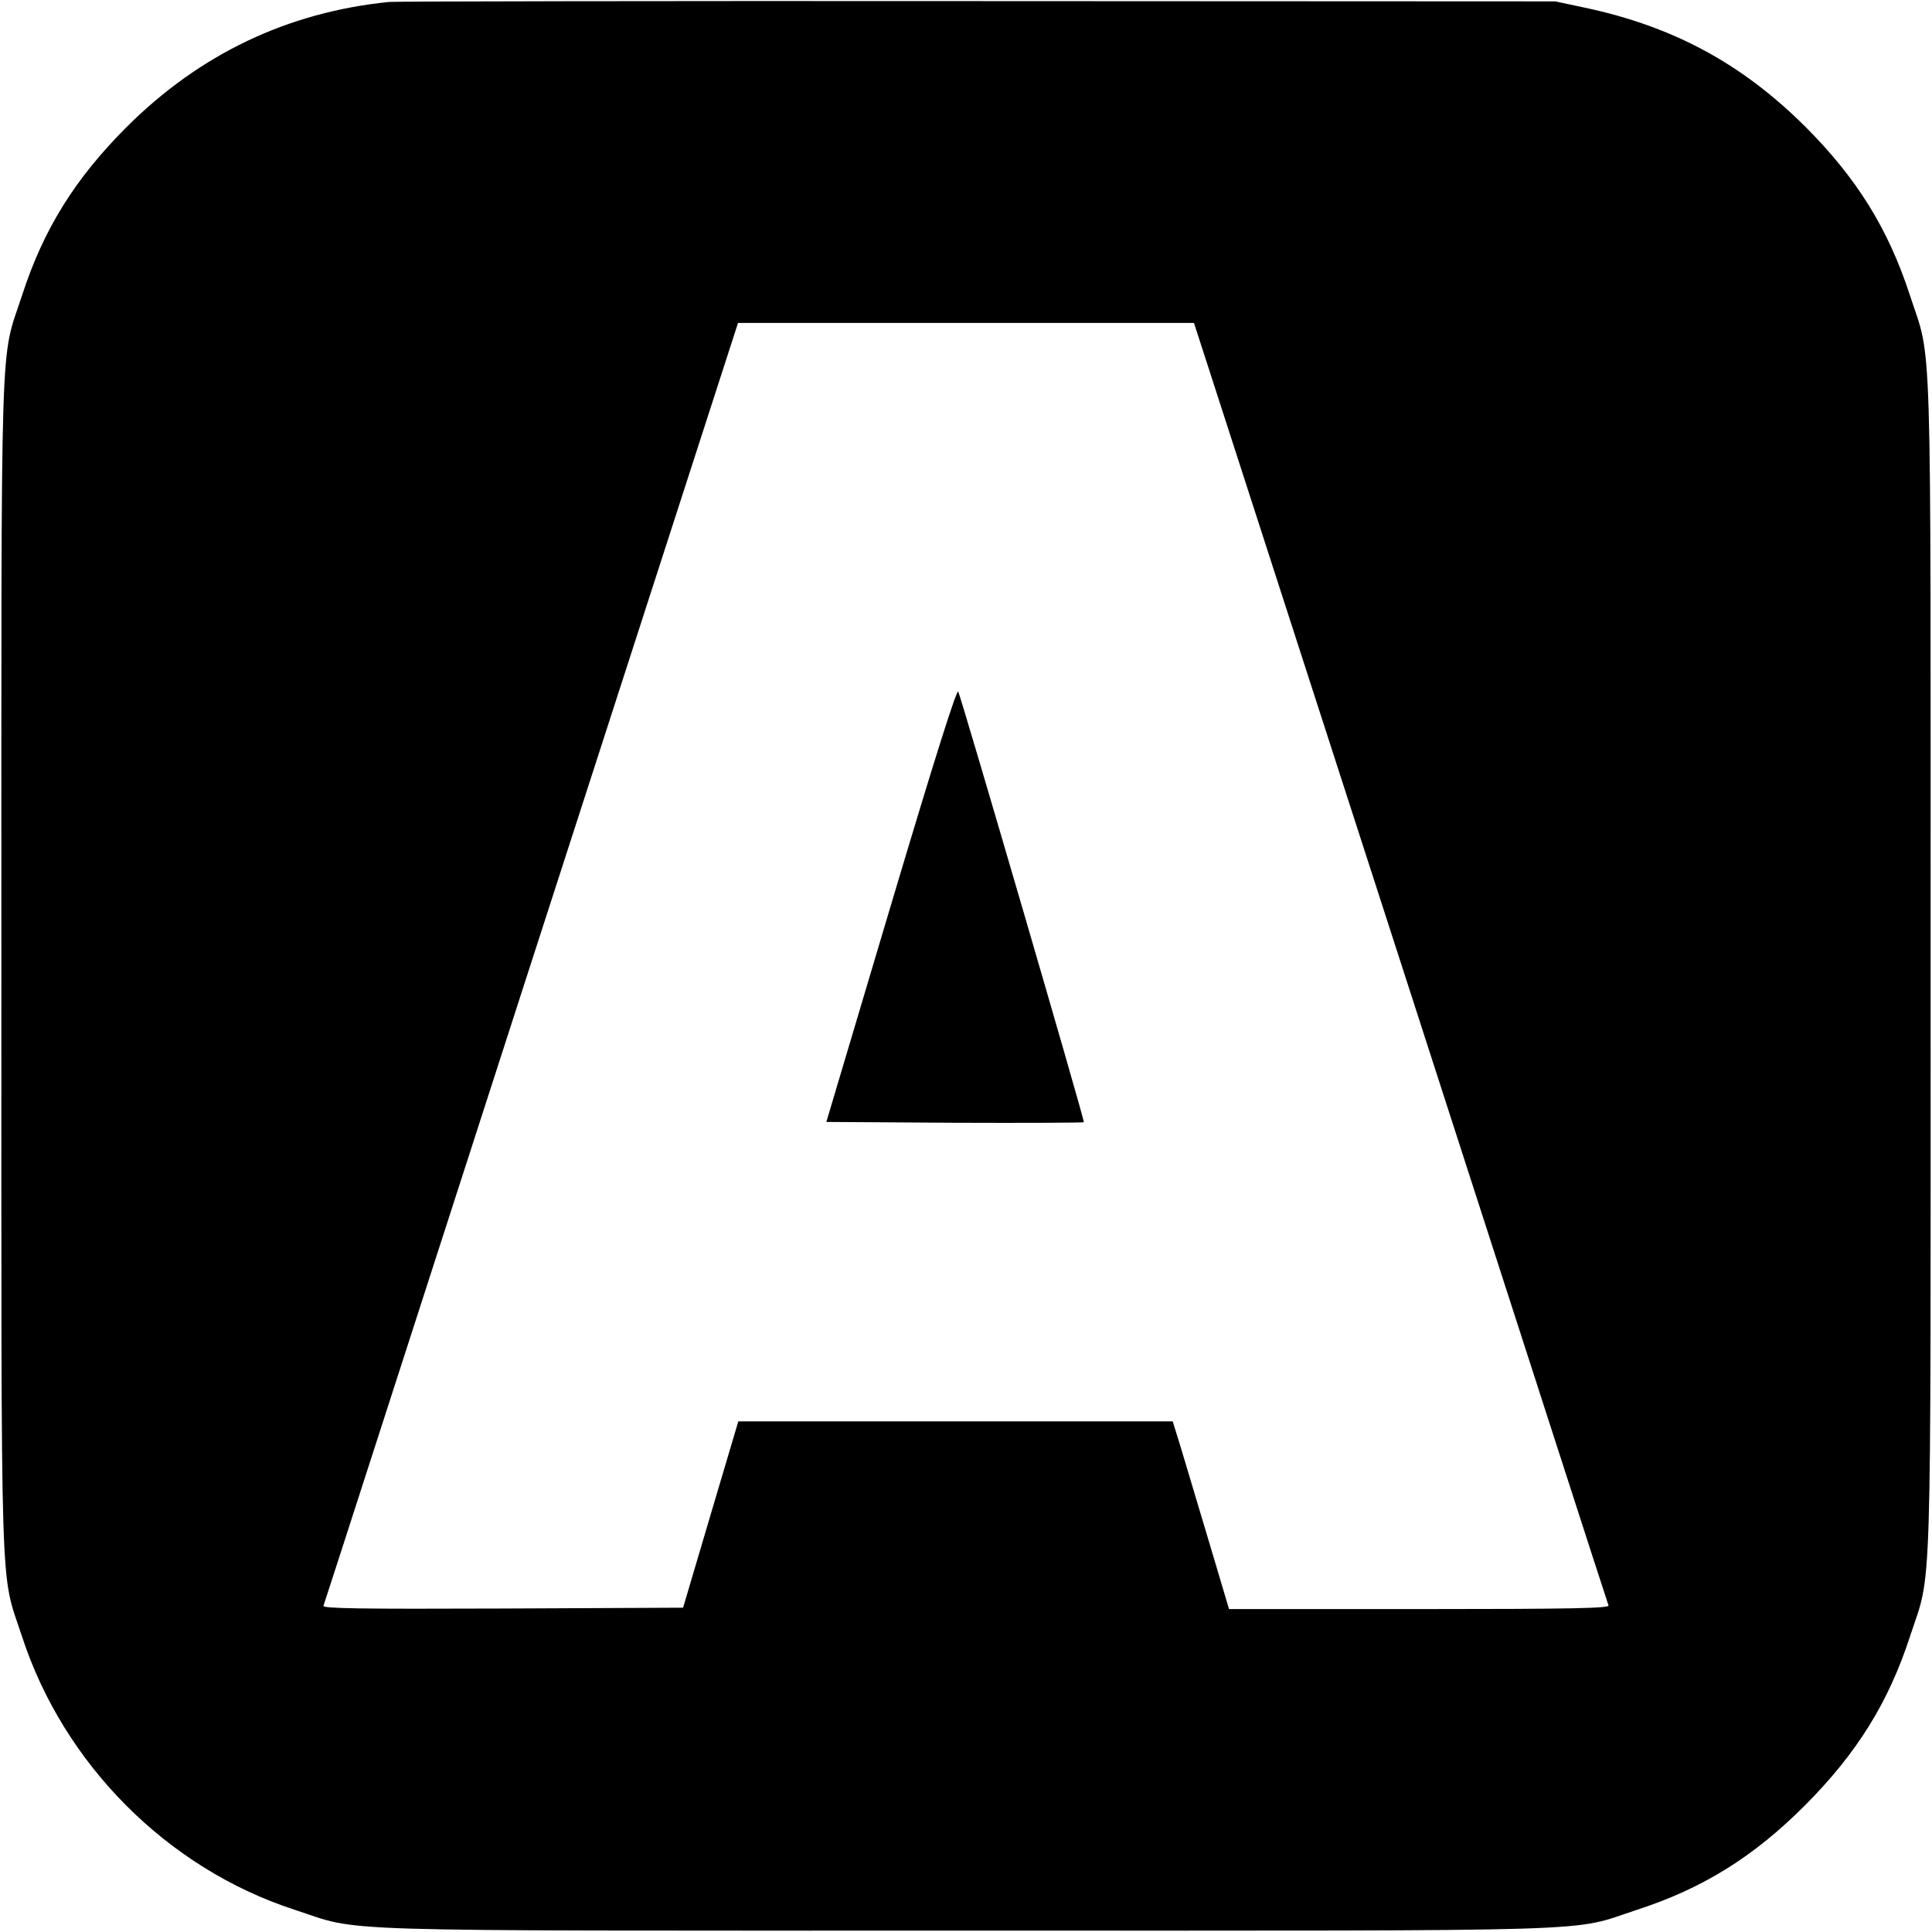
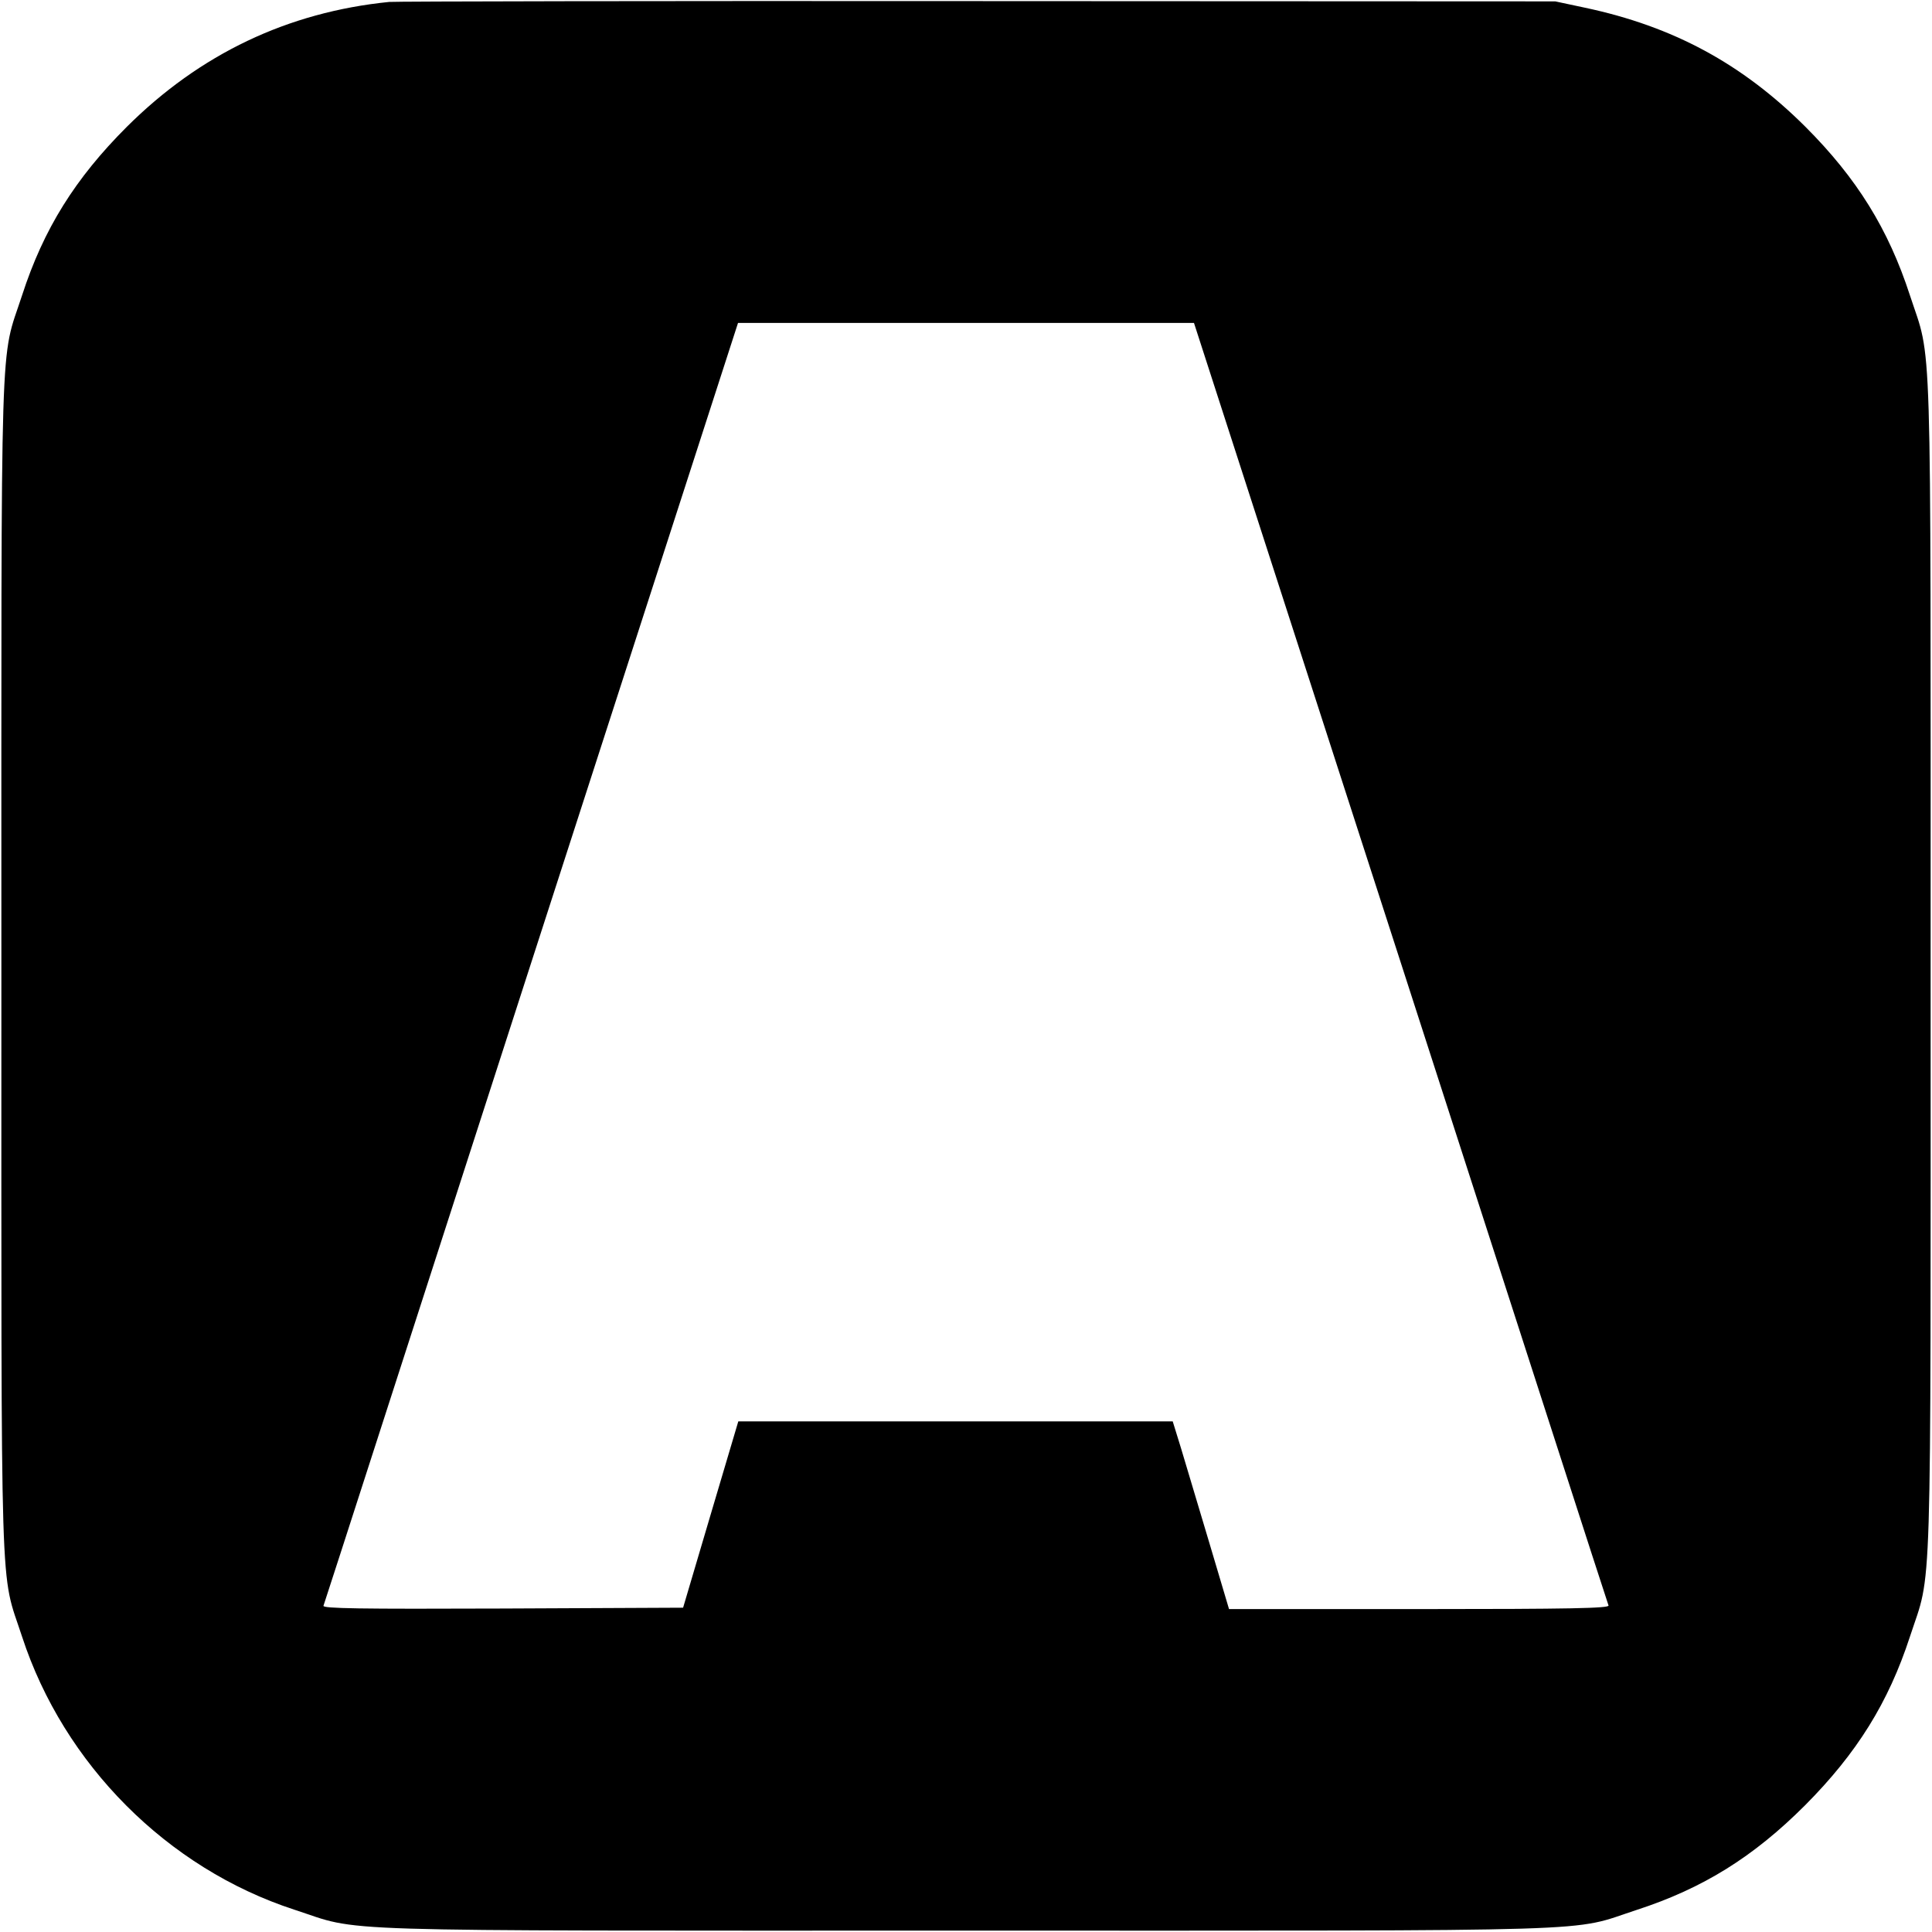
<svg xmlns="http://www.w3.org/2000/svg" version="1.0" width="700pt" height="700pt" viewBox="0 0 700 700" preserveAspectRatio="xMidYMid meet">
  <g transform="translate(0,700) scale(0.1,-0.1)" fill="#000000" stroke="none">
    <path d="M1410 6993 c-367 -37 -685 -188 -951 -453 -186 -186 -301 -369 -379 -610 -81 -248 -75 -54 -75 -2430 0 -2376 -6 -2182 75 -2430 151 -462 526 -839 986 -989 252 -82 55 -76 2434 -76 2376 0 2182 -6 2430 75 240 78 423 192 610 379 188 189 302 372 380 611 81 248 75 54 75 2430 0 2376 6 2182 -75 2430 -78 240 -192 424 -379 611 -229 228 -478 363 -798 431 l-108 23 -2095 1 c-1152 1 -2111 -1 -2130 -3z m3665 -3480 c412 -1275 750 -2324 753 -2330 3 -10 -138 -13 -685 -13 l-690 0 -72 242 c-40 134 -86 287 -102 341 l-30 97 -787 0 -787 0 -100 -337 -100 -338 -654 -3 c-521 -2 -652 0 -649 10 3 7 341 1056 753 2331 l749 2317 826 0 826 0 749 -2317z" />
-     <path d="M3229 3724 l-235 -789 465 -3 c255 -1 466 0 468 2 4 4 -439 1521 -455 1560 -5 12 -81 -227 -243 -770z" />
  </g>
</svg>